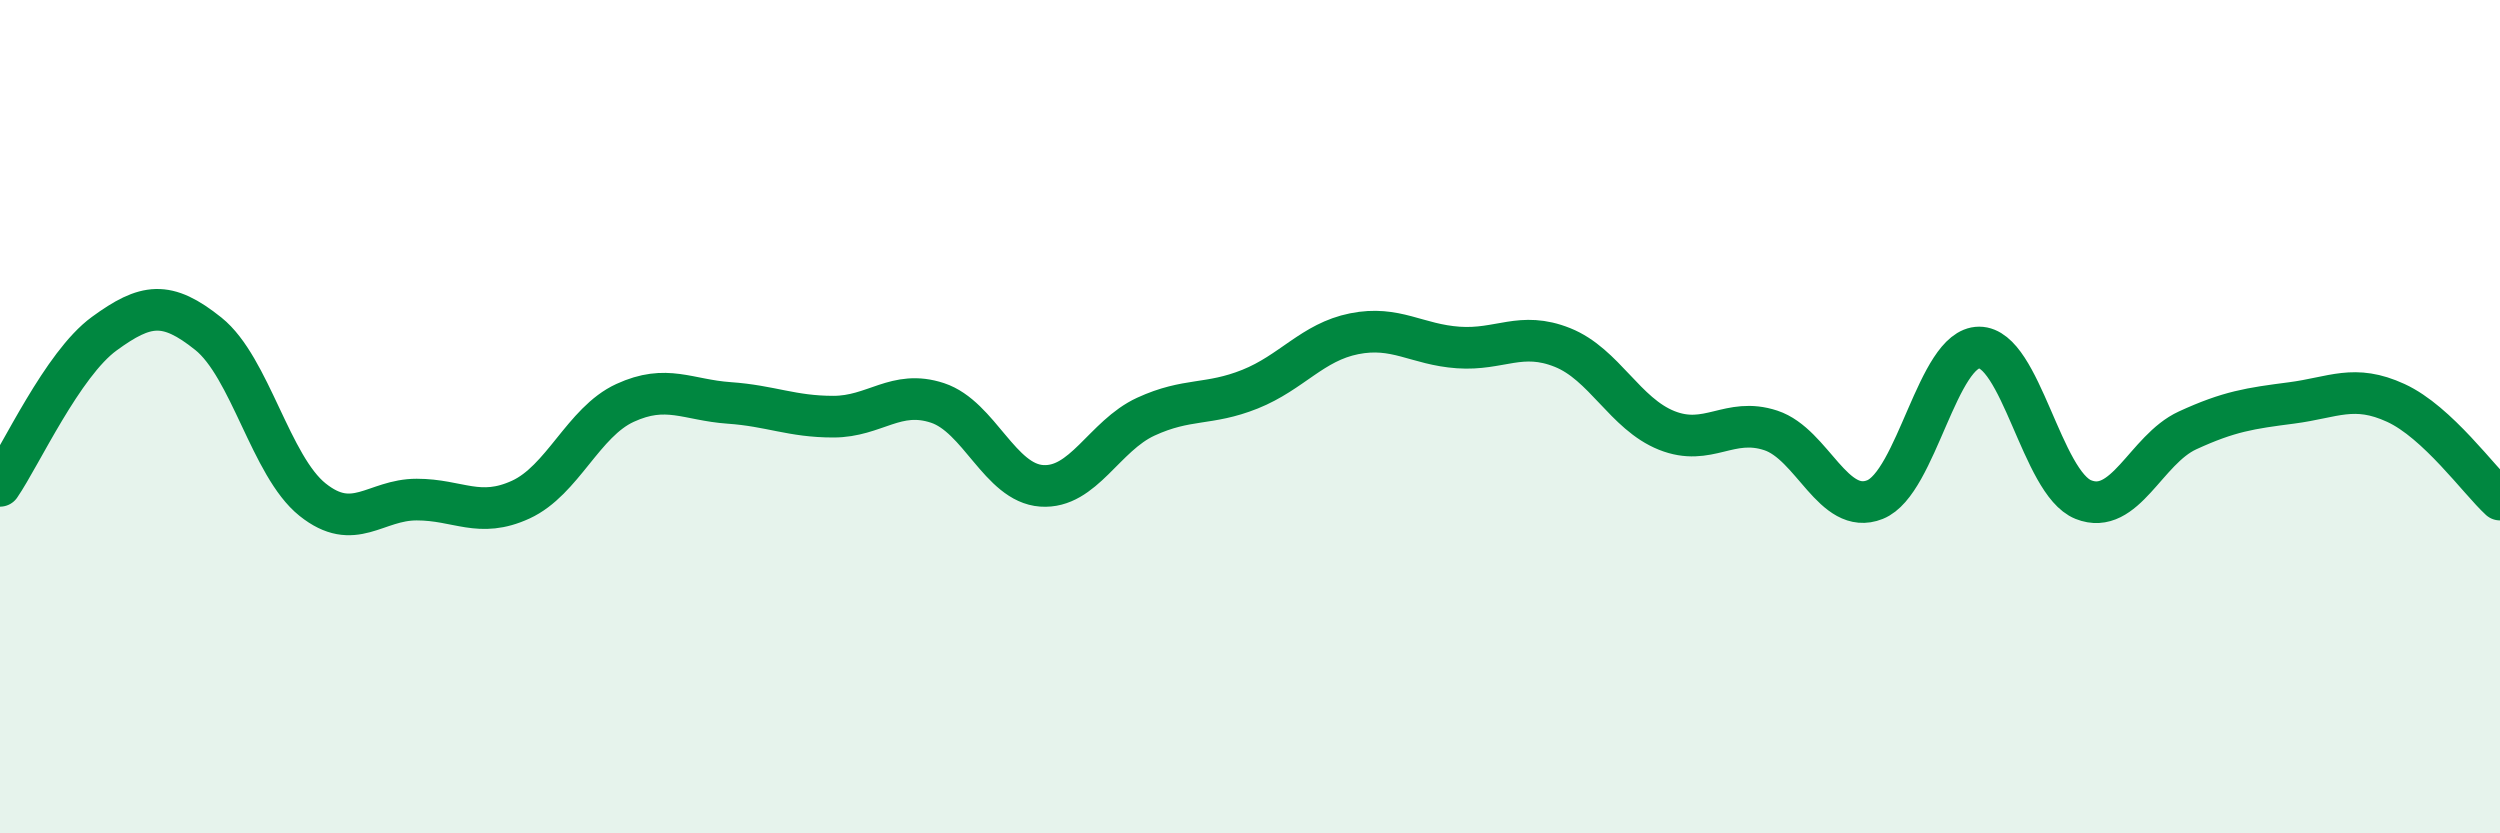
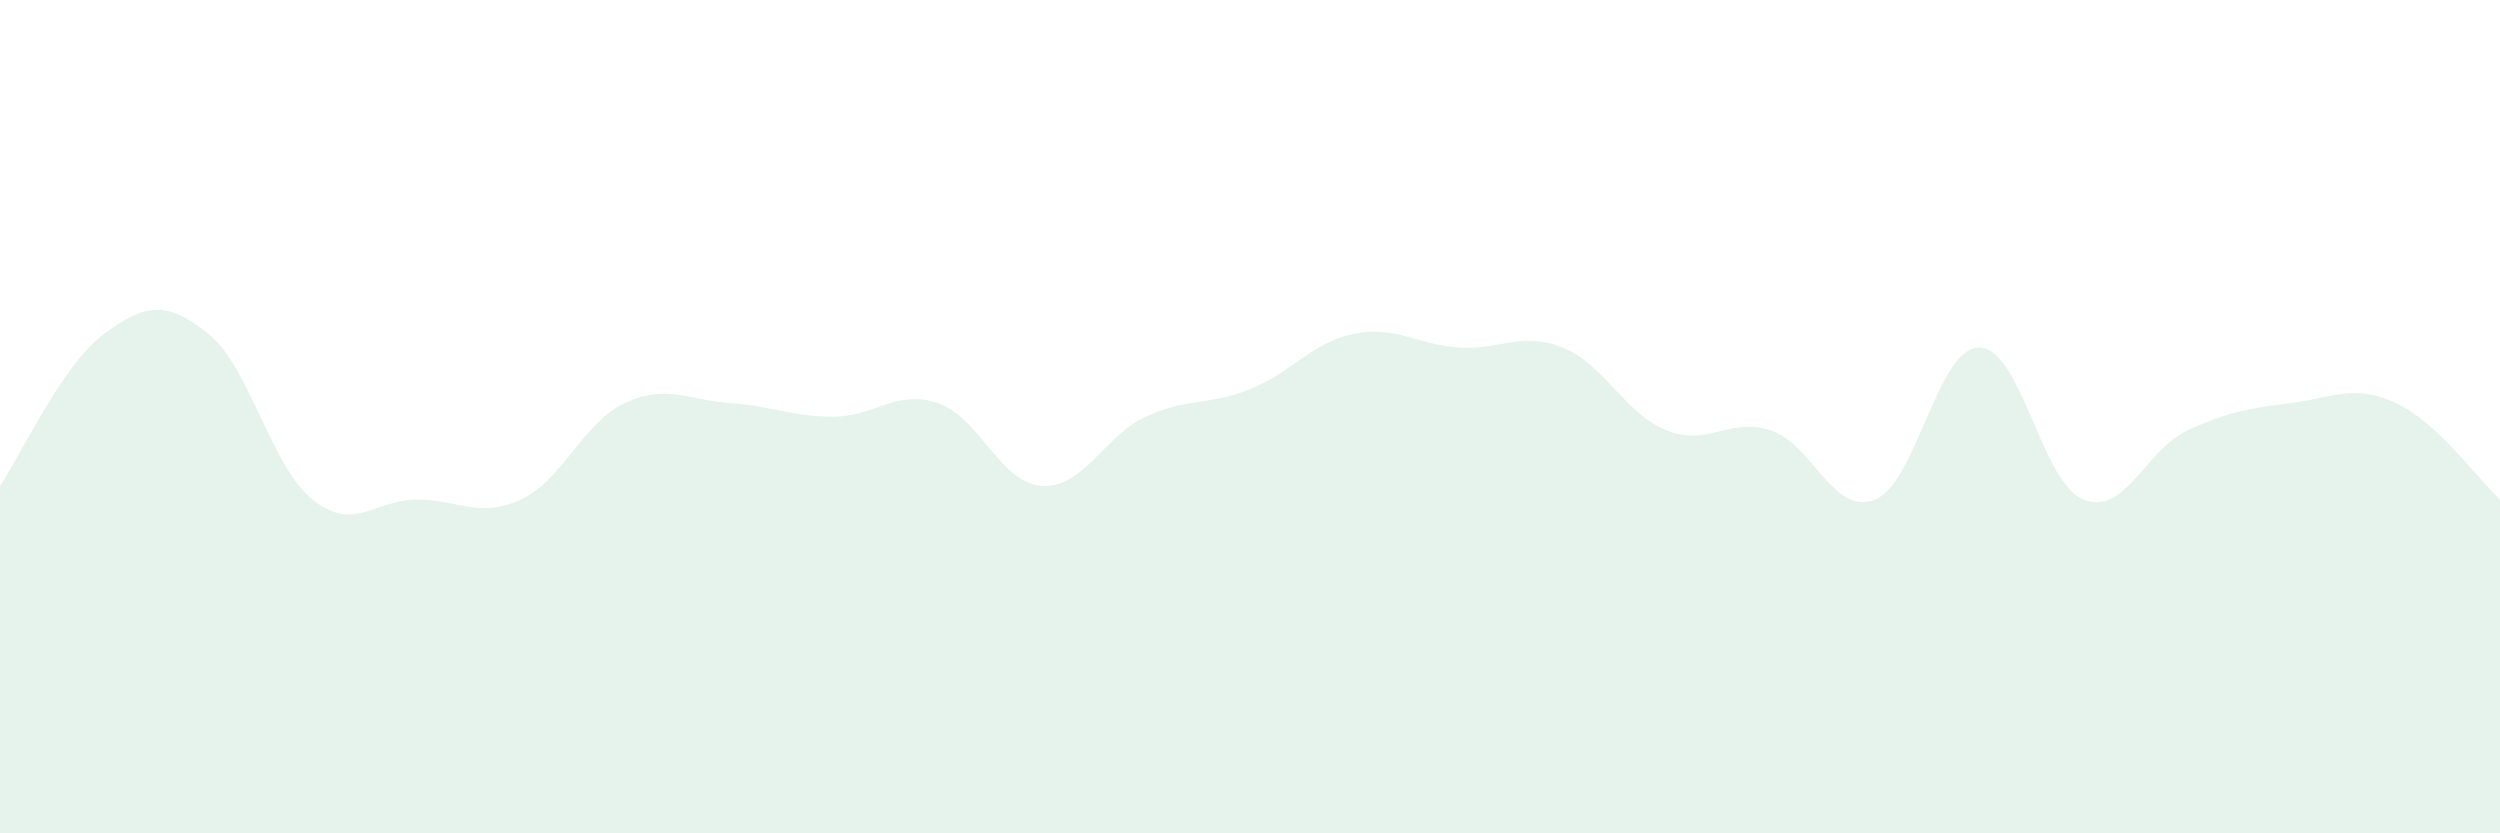
<svg xmlns="http://www.w3.org/2000/svg" width="60" height="20" viewBox="0 0 60 20">
  <path d="M 0,11.66 C 0.5,10.93 1.5,8.74 2.5,8.01 C 3.5,7.28 4,7.21 5,8.01 C 6,8.81 6.5,11.19 7.5,11.99 C 8.5,12.79 9,11.99 10,11.99 C 11,11.99 11.5,12.45 12.5,11.99 C 13.5,11.53 14,10.13 15,9.67 C 16,9.21 16.5,9.6 17.5,9.67 C 18.5,9.74 19,10 20,10 C 21,10 21.5,9.34 22.5,9.67 C 23.5,10 24,11.59 25,11.66 C 26,11.73 26.5,10.46 27.5,10 C 28.5,9.54 29,9.74 30,9.34 C 31,8.94 31.5,8.21 32.5,8.01 C 33.5,7.81 34,8.27 35,8.34 C 36,8.41 36.5,7.94 37.5,8.34 C 38.5,8.74 39,9.93 40,10.33 C 41,10.73 41.5,10 42.5,10.33 C 43.5,10.66 44,12.39 45,11.99 C 46,11.59 46.5,8.34 47.5,8.34 C 48.5,8.34 49,11.59 50,11.99 C 51,12.39 51.5,10.79 52.5,10.33 C 53.5,9.87 54,9.8 55,9.67 C 56,9.54 56.5,9.21 57.5,9.67 C 58.5,10.13 59.5,11.53 60,11.99L60 20L0 20Z" fill="#008740" opacity="0.1" stroke-linecap="round" stroke-linejoin="round" />
-   <path d="M 0,11.66 C 0.5,10.93 1.5,8.74 2.5,8.01 C 3.5,7.28 4,7.21 5,8.01 C 6,8.81 6.5,11.19 7.5,11.99 C 8.5,12.79 9,11.99 10,11.99 C 11,11.99 11.5,12.45 12.5,11.99 C 13.5,11.53 14,10.13 15,9.67 C 16,9.21 16.5,9.6 17.5,9.67 C 18.5,9.74 19,10 20,10 C 21,10 21.5,9.34 22.5,9.67 C 23.5,10 24,11.59 25,11.66 C 26,11.73 26.5,10.46 27.5,10 C 28.5,9.54 29,9.74 30,9.34 C 31,8.94 31.5,8.21 32.5,8.01 C 33.5,7.81 34,8.27 35,8.34 C 36,8.41 36.5,7.94 37.5,8.34 C 38.5,8.74 39,9.93 40,10.33 C 41,10.73 41.5,10 42.5,10.33 C 43.5,10.66 44,12.39 45,11.99 C 46,11.59 46.5,8.34 47.5,8.34 C 48.5,8.34 49,11.59 50,11.99 C 51,12.39 51.5,10.79 52.5,10.33 C 53.5,9.87 54,9.8 55,9.67 C 56,9.54 56.5,9.21 57.5,9.67 C 58.5,10.13 59.5,11.53 60,11.99" stroke="#008740" stroke-width="1" fill="none" stroke-linecap="round" stroke-linejoin="round" />
</svg>